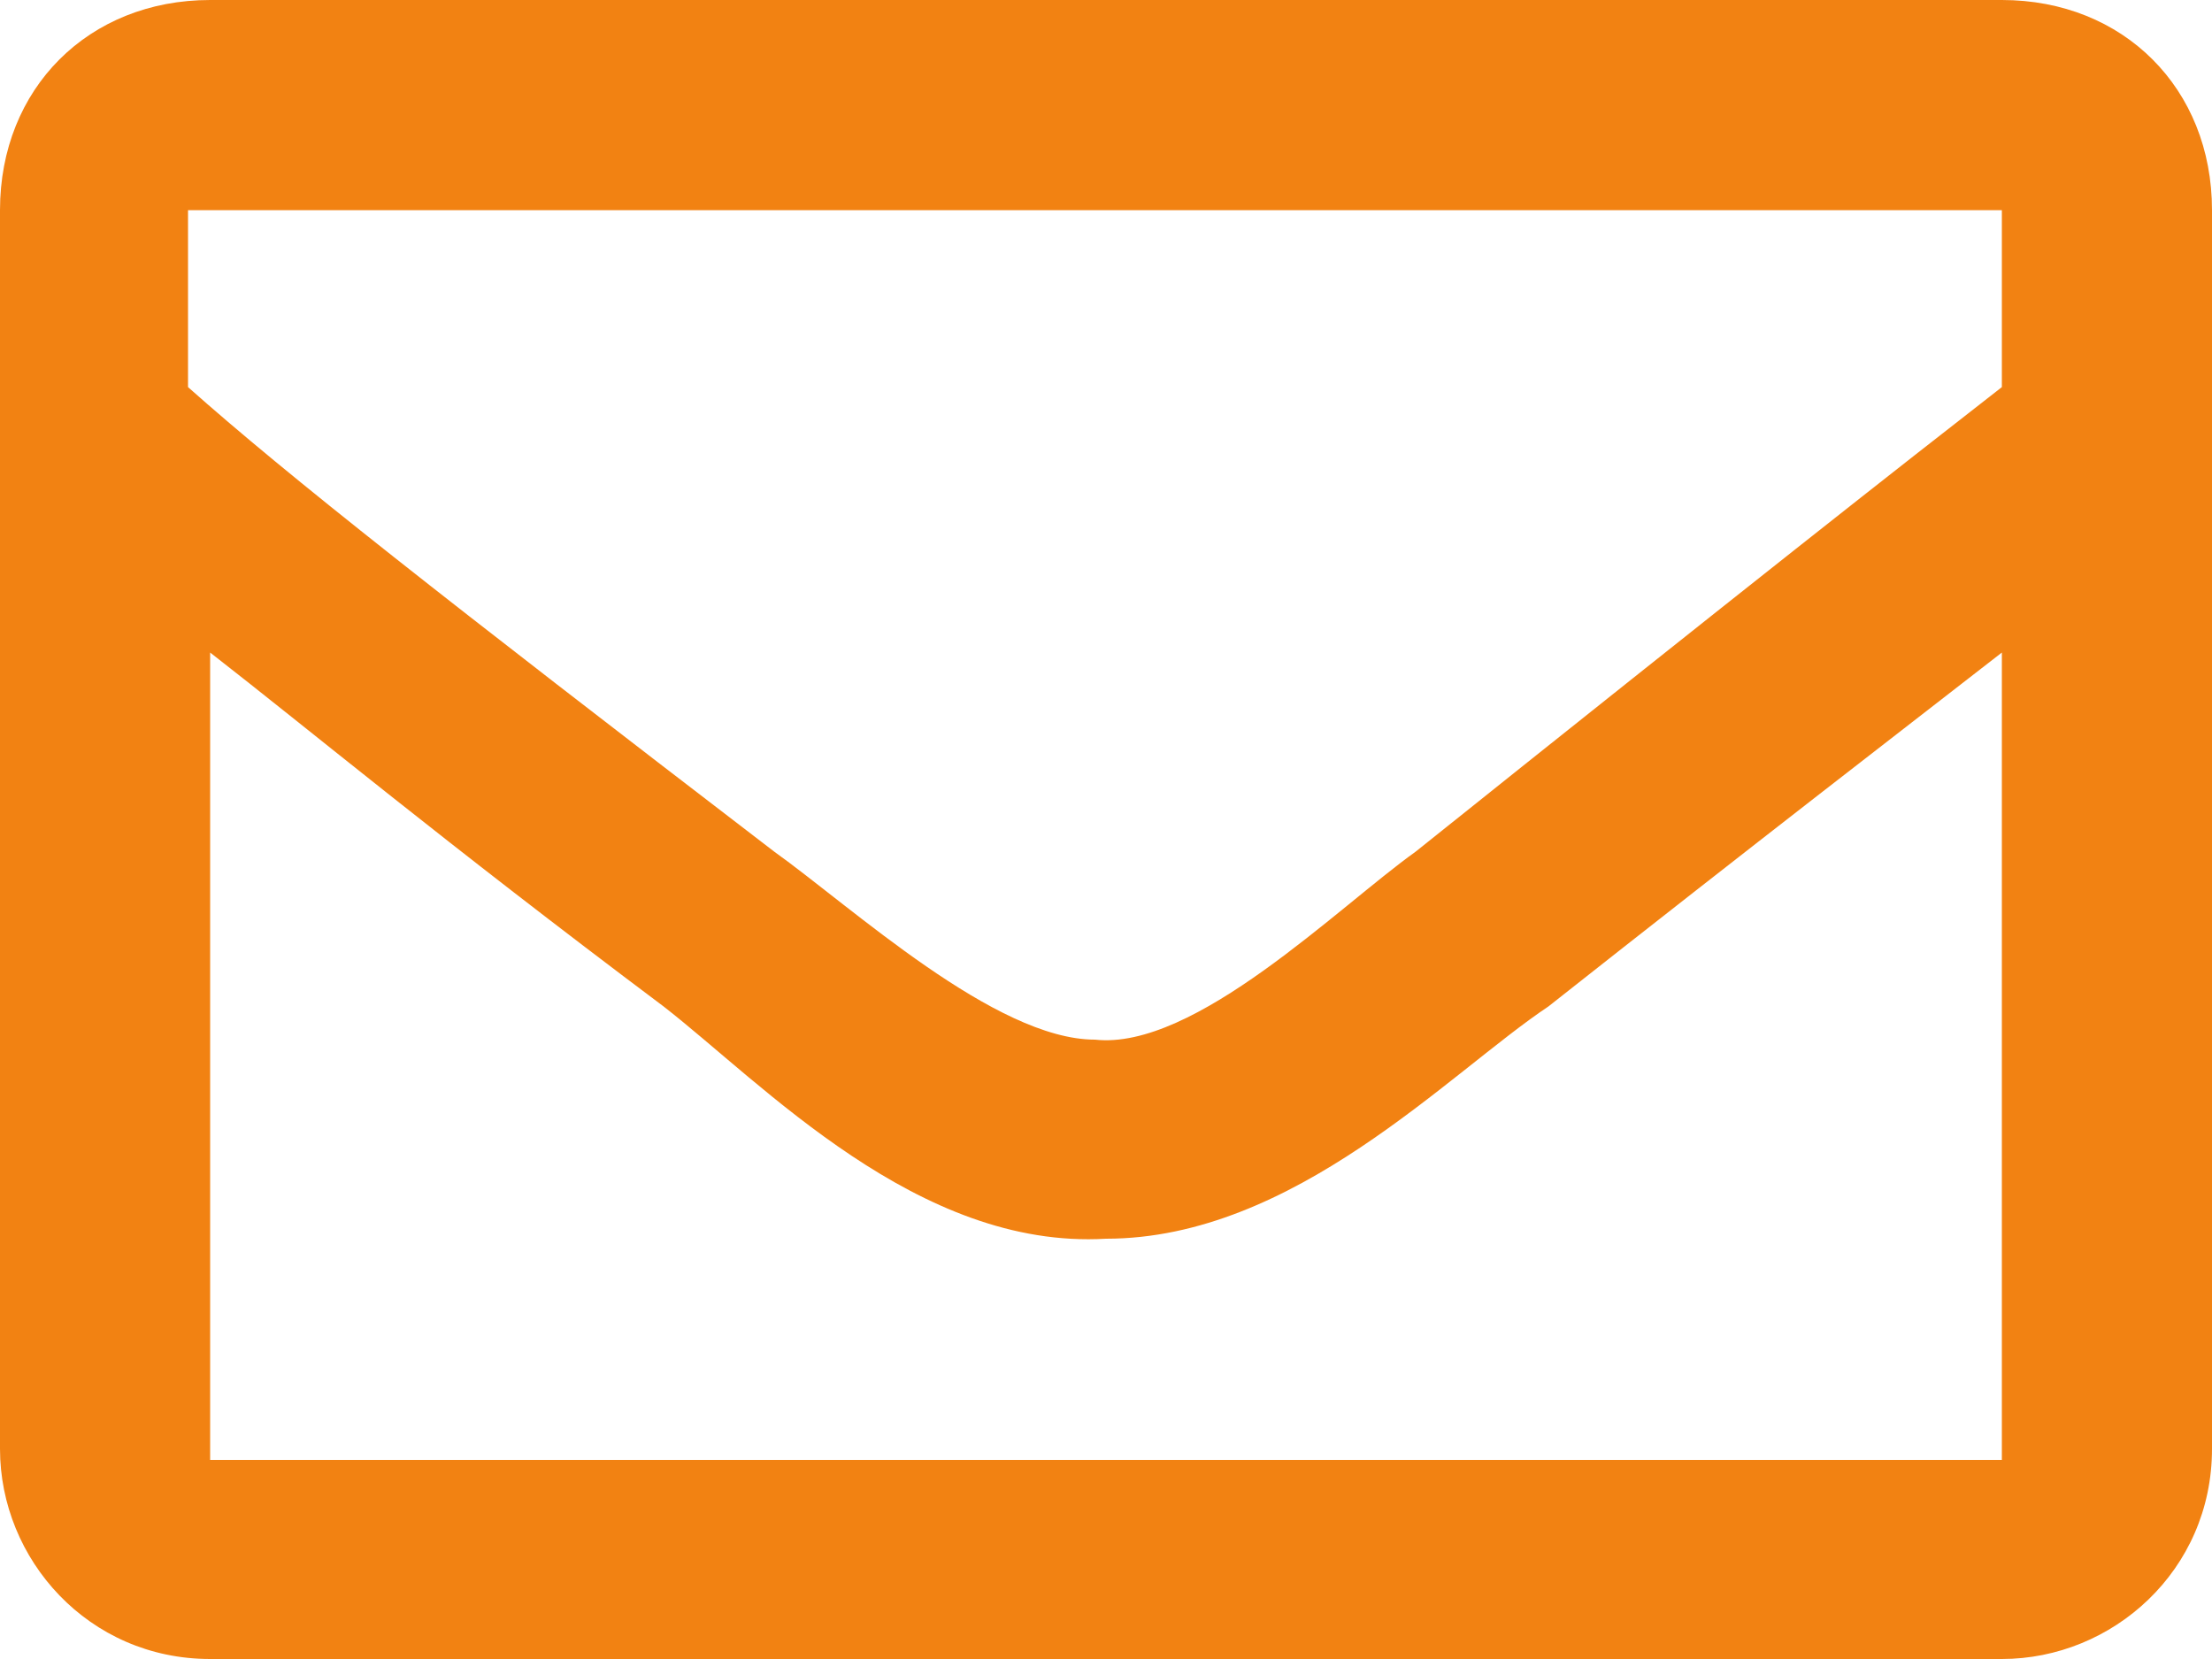
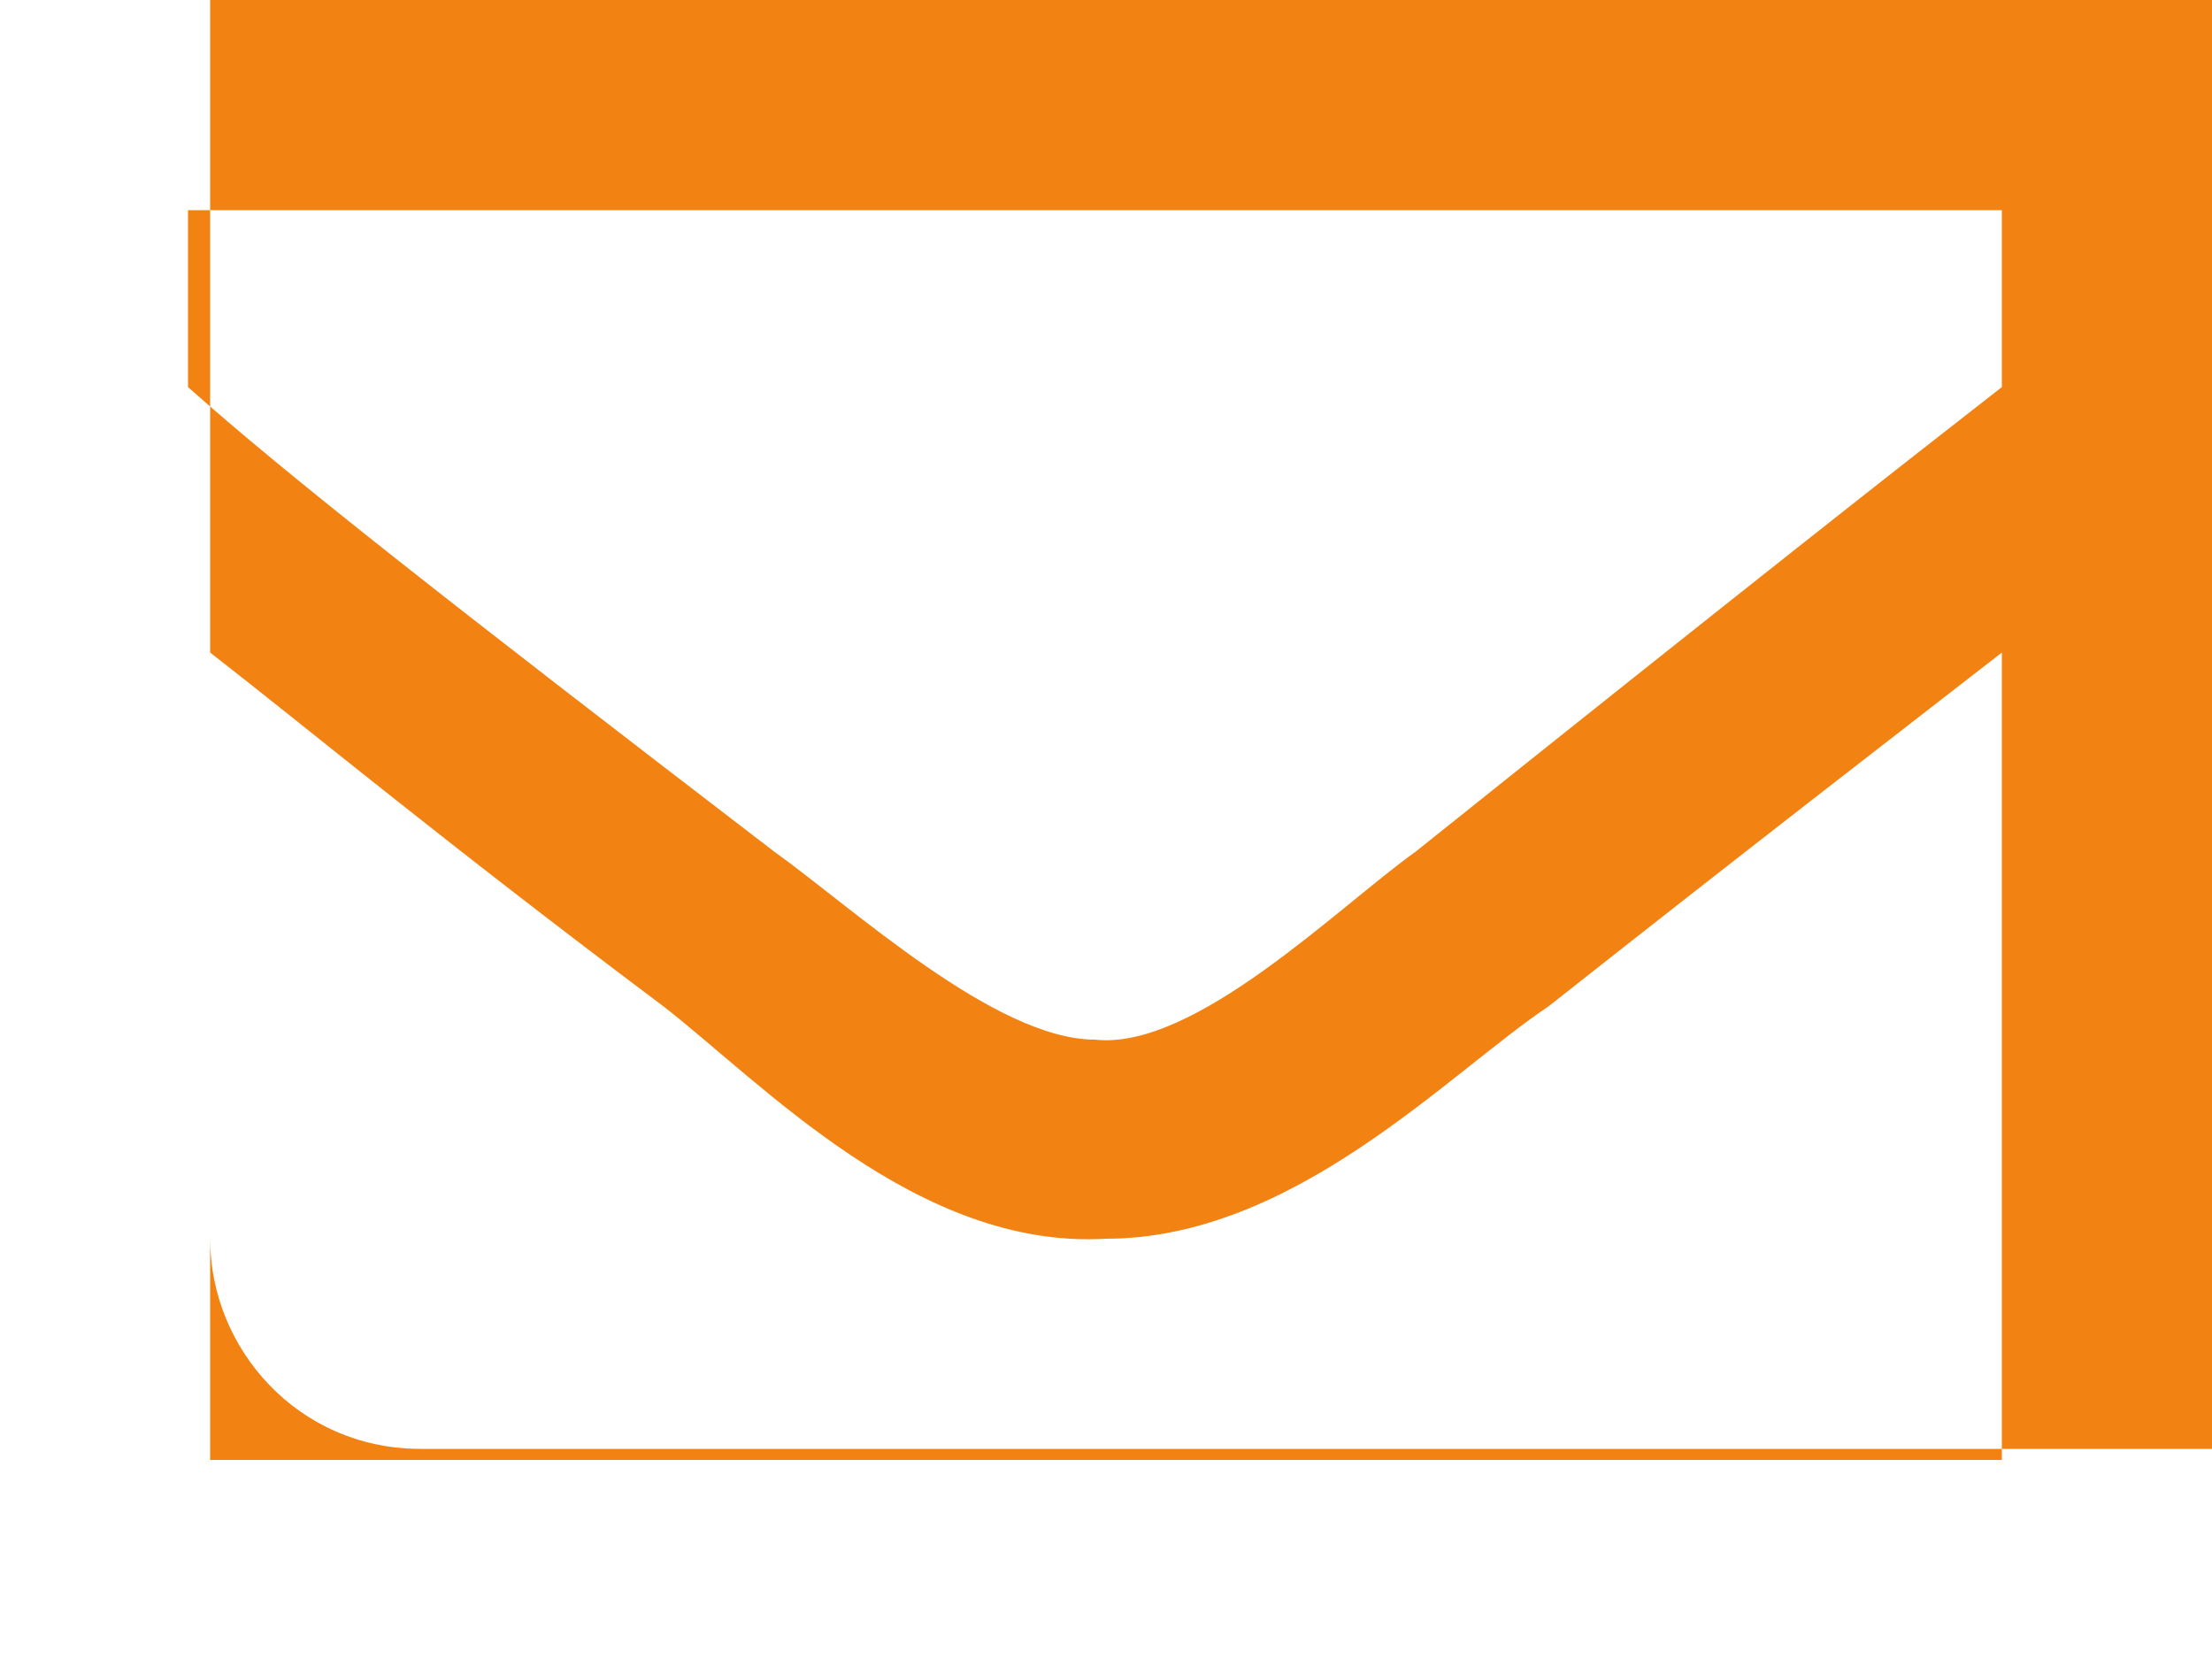
<svg xmlns="http://www.w3.org/2000/svg" enable-background="new 0 0 20 15" height="15" viewBox="0 0 20 15" width="20">
-   <path d="m18.1 0h-16.2c-1.1 0-1.9.8-1.9 1.9v11.2c0 1 .8 1.9 1.9 1.9h16.2c1 0 1.9-.8 1.9-1.9v-11.2c0-1.1-.8-1.9-1.9-1.9zm0 1.9v1.6c-.9.7-2.3 1.8-5.3 4.2-.7.5-2 1.8-2.9 1.7-.9 0-2.2-1.2-2.9-1.7-3-2.3-4.4-3.4-5.3-4.2v-1.6zm-16.2 11.2v-7.2c.9.7 2.1 1.7 4.1 3.2.9.7 2.3 2.2 4 2.1 1.7 0 3.1-1.5 4-2.1 1.9-1.5 3.2-2.5 4.1-3.2v7.3h-16.2z" fill="#f28212" />
+   <path d="m18.1 0h-16.2v11.2c0 1 .8 1.9 1.9 1.9h16.2c1 0 1.9-.8 1.9-1.9v-11.2c0-1.1-.8-1.9-1.9-1.9zm0 1.9v1.6c-.9.7-2.3 1.8-5.3 4.2-.7.5-2 1.8-2.9 1.7-.9 0-2.2-1.2-2.9-1.7-3-2.3-4.4-3.4-5.3-4.2v-1.6zm-16.2 11.2v-7.2c.9.7 2.1 1.7 4.1 3.2.9.7 2.3 2.2 4 2.1 1.7 0 3.1-1.5 4-2.1 1.9-1.5 3.2-2.5 4.1-3.2v7.3h-16.2z" fill="#f28212" />
</svg>